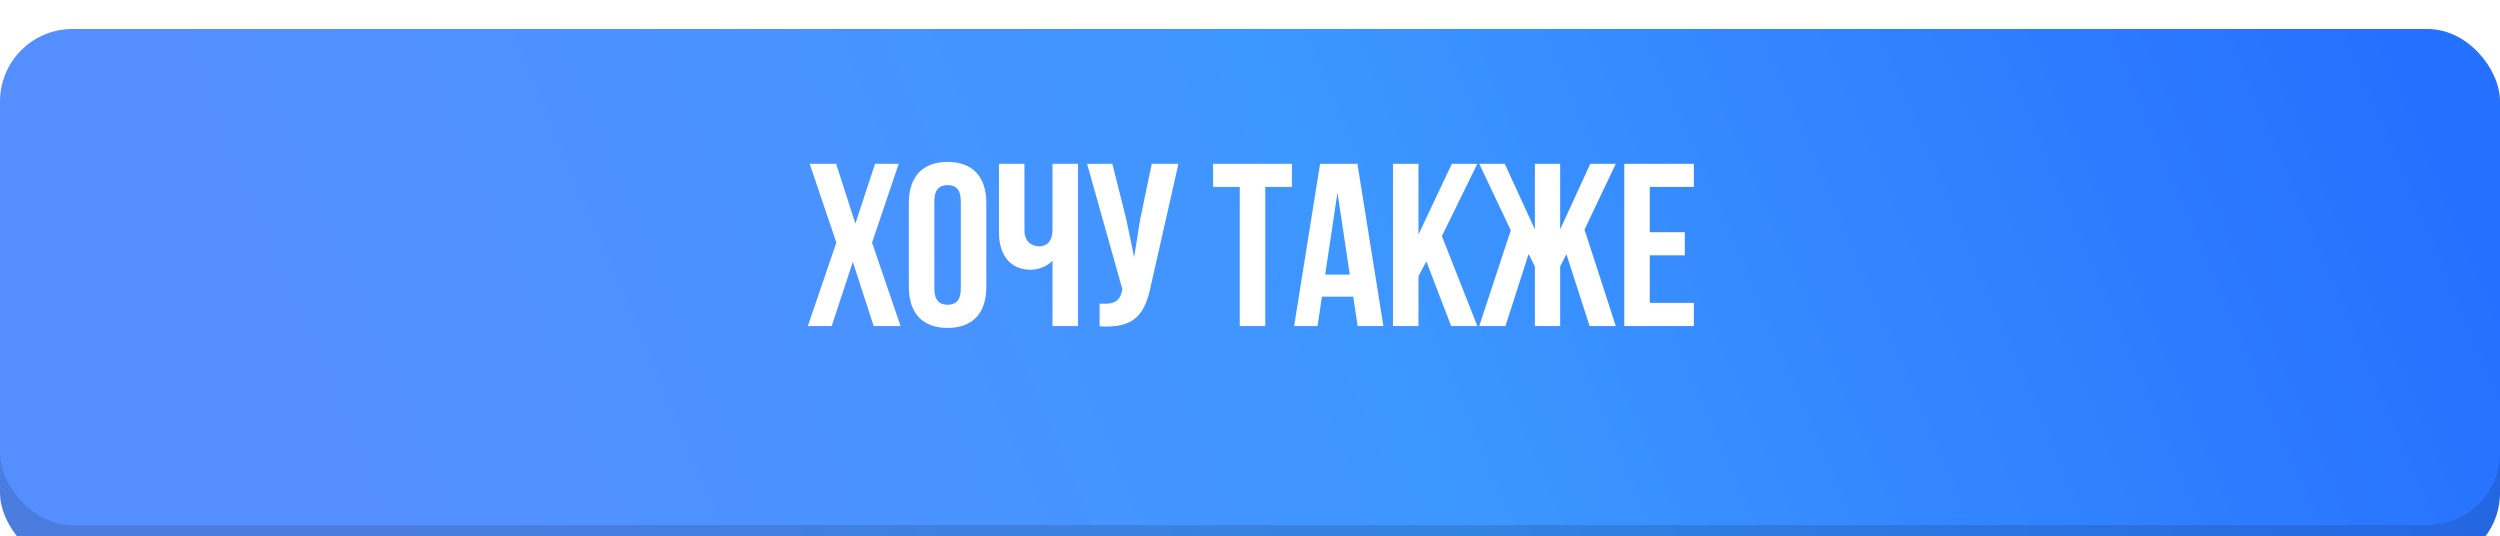
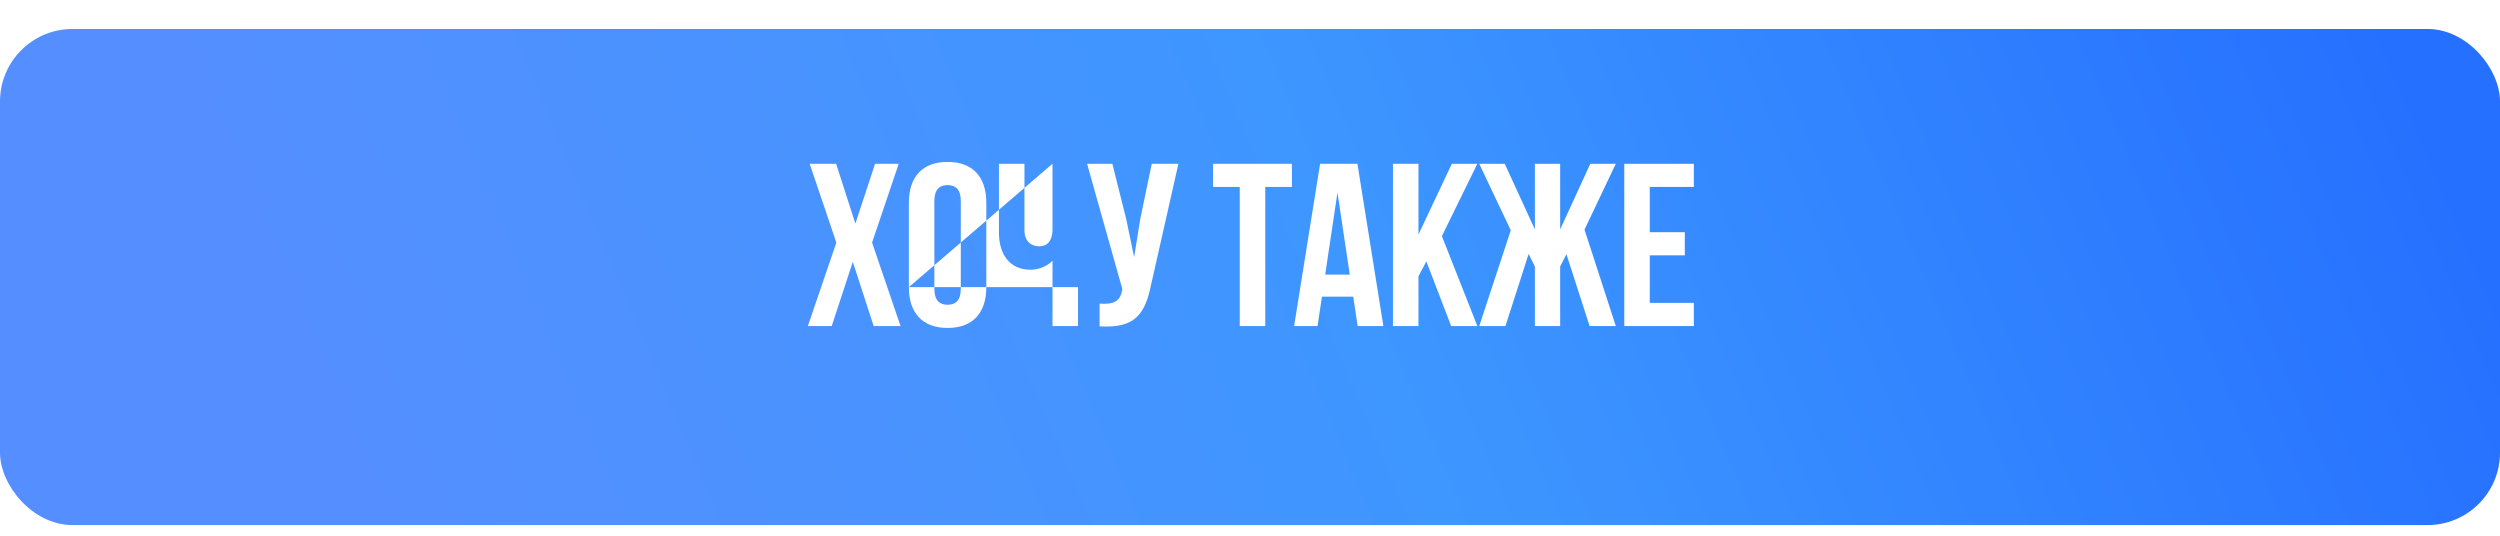
<svg xmlns="http://www.w3.org/2000/svg" width="345" height="74" viewBox="0 0 345 74" fill="none">
  <g filter="url(#filter0_i_768_5259)">
-     <rect y="5.541" width="345" height="68.459" rx="10" fill="url(#paint0_linear_768_5259)" />
-   </g>
+     </g>
  <g filter="url(#filter1_i_768_5259)">
    <rect width="345" height="68.459" rx="10" fill="url(#paint1_linear_768_5259)" />
  </g>
-   <path d="M120.76 22.6H124.024L120.344 33.48L124.28 45H120.568L117.688 36.136L114.776 45H111.48L115.416 33.48L111.736 22.6H115.384L118.04 30.856L120.76 22.6ZM128.942 27.752V39.848C128.942 41.448 129.646 42.056 130.766 42.056C131.886 42.056 132.59 41.448 132.59 39.848V27.752C132.59 26.152 131.886 25.544 130.766 25.544C129.646 25.544 128.942 26.152 128.942 27.752ZM125.422 39.624V27.976C125.422 24.392 127.31 22.344 130.766 22.344C134.222 22.344 136.11 24.392 136.11 27.976V39.624C136.11 43.208 134.222 45.256 130.766 45.256C127.31 45.256 125.422 43.208 125.422 39.624ZM145.246 22.6H148.766V45H145.246V35.976C144.478 36.808 143.198 37.224 142.238 37.224C139.358 37.224 137.854 35.144 137.854 32.072V22.6H141.374V31.784C141.374 33.288 142.302 33.992 143.422 33.992C144.542 33.992 145.246 33.192 145.246 31.688V22.6ZM162.623 22.6L158.847 39.304C158.015 43.336 156.639 45.352 151.743 45.032V41.896C153.535 42.024 154.559 41.704 154.847 40.072L154.879 39.88L150.015 22.6H153.503L155.423 30.248L156.511 35.496L157.343 30.28L158.943 22.6H162.623ZM167.406 25.8V22.6H178.286V25.8H174.606V45H171.086V25.8H167.406ZM187.324 22.6L190.908 45H187.356L186.748 40.936H182.428L181.82 45H178.588L182.172 22.6H187.324ZM184.572 26.568L182.876 37.896H186.268L184.572 26.568ZM200.26 45L196.836 36.072L195.748 38.12V45H192.228V22.6H195.748V32.36L200.356 22.6H203.876L198.98 32.584L203.876 45H200.26ZM215.302 22.6V31.656L219.462 22.6H222.982L218.662 31.688L222.982 45H219.366L216.166 35.08L215.302 36.776V45H211.814V36.776L210.95 35.048L207.75 45H204.134L208.486 31.784L204.134 22.6H207.654L211.814 31.656V22.6H215.302ZM227.67 25.8V32.04H232.502V35.24H227.67V41.8H233.75V45H224.15V22.6H233.75V25.8H227.67Z" fill="white" />
+   <path d="M120.76 22.6H124.024L120.344 33.48L124.28 45H120.568L117.688 36.136L114.776 45H111.48L115.416 33.48L111.736 22.6H115.384L118.04 30.856L120.76 22.6ZM128.942 27.752V39.848C128.942 41.448 129.646 42.056 130.766 42.056C131.886 42.056 132.59 41.448 132.59 39.848V27.752C132.59 26.152 131.886 25.544 130.766 25.544C129.646 25.544 128.942 26.152 128.942 27.752ZM125.422 39.624V27.976C125.422 24.392 127.31 22.344 130.766 22.344C134.222 22.344 136.11 24.392 136.11 27.976V39.624C136.11 43.208 134.222 45.256 130.766 45.256C127.31 45.256 125.422 43.208 125.422 39.624ZH148.766V45H145.246V35.976C144.478 36.808 143.198 37.224 142.238 37.224C139.358 37.224 137.854 35.144 137.854 32.072V22.6H141.374V31.784C141.374 33.288 142.302 33.992 143.422 33.992C144.542 33.992 145.246 33.192 145.246 31.688V22.6ZM162.623 22.6L158.847 39.304C158.015 43.336 156.639 45.352 151.743 45.032V41.896C153.535 42.024 154.559 41.704 154.847 40.072L154.879 39.88L150.015 22.6H153.503L155.423 30.248L156.511 35.496L157.343 30.28L158.943 22.6H162.623ZM167.406 25.8V22.6H178.286V25.8H174.606V45H171.086V25.8H167.406ZM187.324 22.6L190.908 45H187.356L186.748 40.936H182.428L181.82 45H178.588L182.172 22.6H187.324ZM184.572 26.568L182.876 37.896H186.268L184.572 26.568ZM200.26 45L196.836 36.072L195.748 38.12V45H192.228V22.6H195.748V32.36L200.356 22.6H203.876L198.98 32.584L203.876 45H200.26ZM215.302 22.6V31.656L219.462 22.6H222.982L218.662 31.688L222.982 45H219.366L216.166 35.08L215.302 36.776V45H211.814V36.776L210.95 35.048L207.75 45H204.134L208.486 31.784L204.134 22.6H207.654L211.814 31.656V22.6H215.302ZM227.67 25.8V32.04H232.502V35.24H227.67V41.8H233.75V45H224.15V22.6H233.75V25.8H227.67Z" fill="white" />
  <defs>
    <filter id="filter0_i_768_5259" x="0" y="5.541" width="345" height="72.459" filterUnits="userSpaceOnUse" color-interpolation-filters="sRGB">
      <feFlood flood-opacity="0" result="BackgroundImageFix" />
      <feBlend mode="normal" in="SourceGraphic" in2="BackgroundImageFix" result="shape" />
      <feColorMatrix in="SourceAlpha" type="matrix" values="0 0 0 0 0 0 0 0 0 0 0 0 0 0 0 0 0 0 127 0" result="hardAlpha" />
      <feOffset dy="4" />
      <feGaussianBlur stdDeviation="7.5" />
      <feComposite in2="hardAlpha" operator="arithmetic" k2="-1" k3="1" />
      <feColorMatrix type="matrix" values="0 0 0 0 1 0 0 0 0 1 0 0 0 0 1 0 0 0 0.25 0" />
      <feBlend mode="normal" in2="shape" result="effect1_innerShadow_768_5259" />
    </filter>
    <filter id="filter1_i_768_5259" x="0" y="0" width="345" height="72.459" filterUnits="userSpaceOnUse" color-interpolation-filters="sRGB">
      <feFlood flood-opacity="0" result="BackgroundImageFix" />
      <feBlend mode="normal" in="SourceGraphic" in2="BackgroundImageFix" result="shape" />
      <feColorMatrix in="SourceAlpha" type="matrix" values="0 0 0 0 0 0 0 0 0 0 0 0 0 0 0 0 0 0 127 0" result="hardAlpha" />
      <feOffset dy="4" />
      <feGaussianBlur stdDeviation="7.5" />
      <feComposite in2="hardAlpha" operator="arithmetic" k2="-1" k3="1" />
      <feColorMatrix type="matrix" values="0 0 0 0 1 0 0 0 0 1 0 0 0 0 1 0 0 0 0.33 0" />
      <feBlend mode="normal" in2="shape" result="effect1_innerShadow_768_5259" />
    </filter>
    <linearGradient id="paint0_linear_768_5259" x1="62.189" y1="99.447" x2="322.411" y2="-10.929" gradientUnits="userSpaceOnUse">
      <stop stop-color="#4B7DDE" />
      <stop offset="0.503" stop-color="#3383E1" />
      <stop offset="1" stop-color="#2364E1" />
    </linearGradient>
    <linearGradient id="paint1_linear_768_5259" x1="62.189" y1="93.905" x2="322.411" y2="-16.471" gradientUnits="userSpaceOnUse">
      <stop stop-color="#558FFF" />
      <stop offset="0.503" stop-color="#3D96FF" />
      <stop offset="1" stop-color="#2670FF" />
    </linearGradient>
  </defs>
</svg>